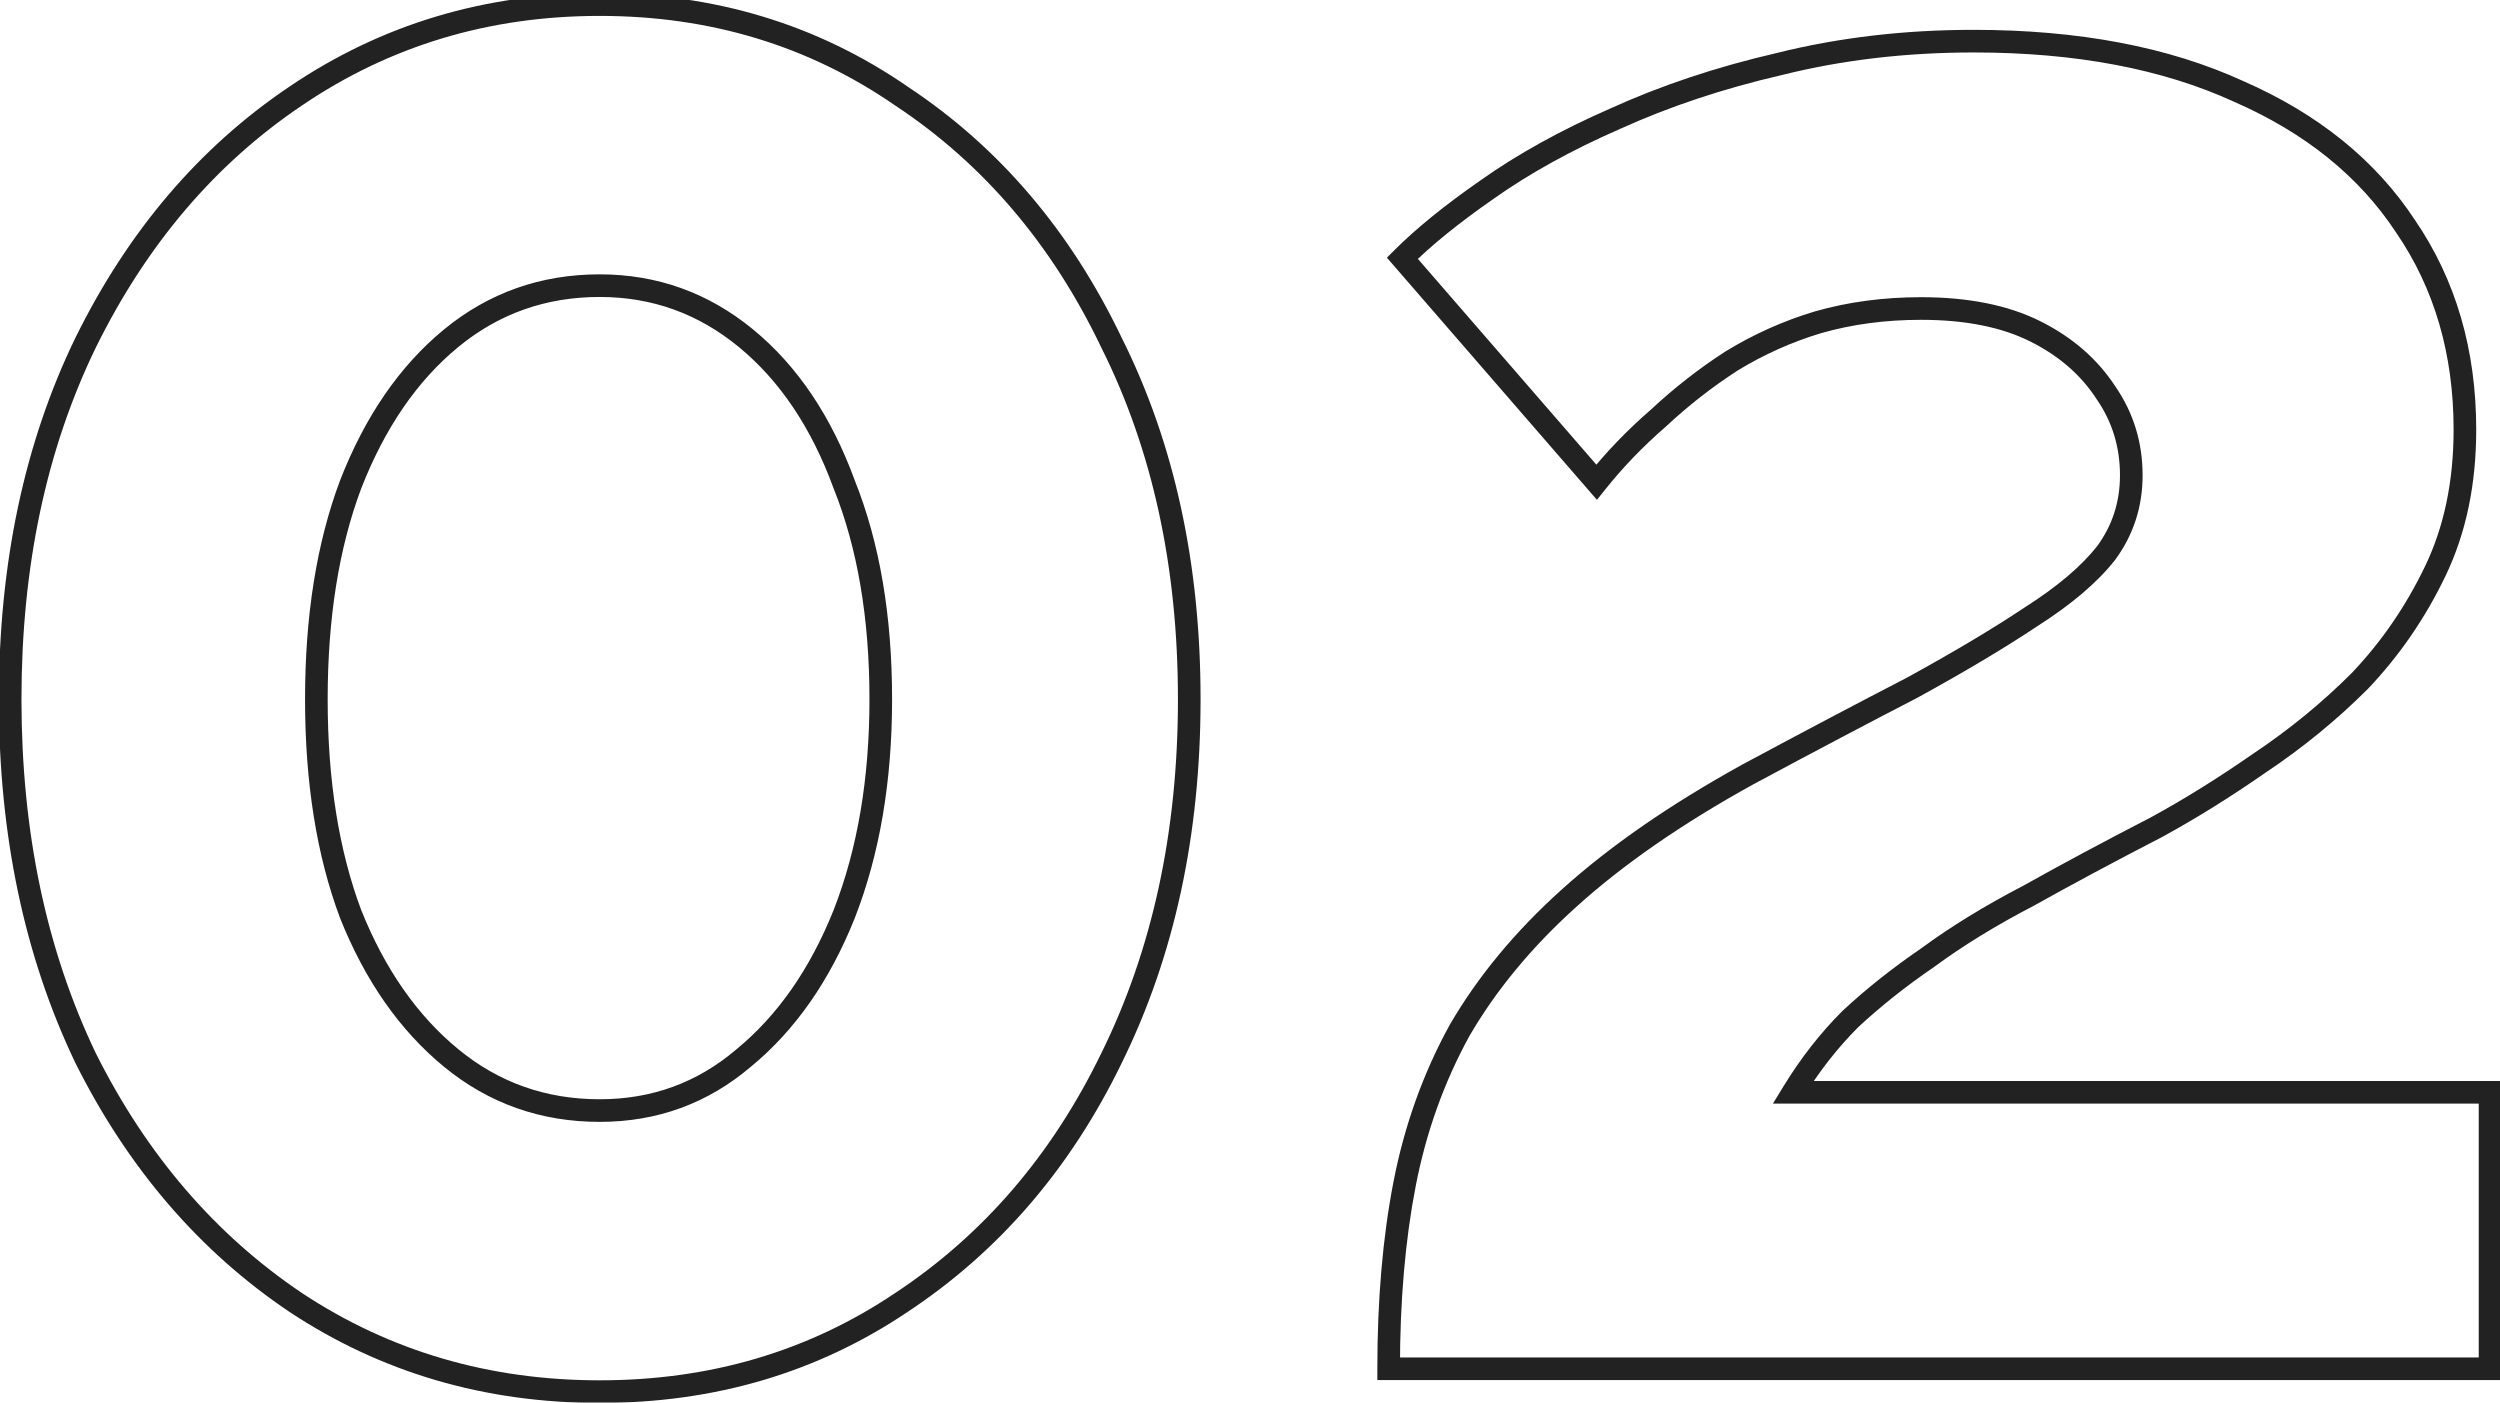
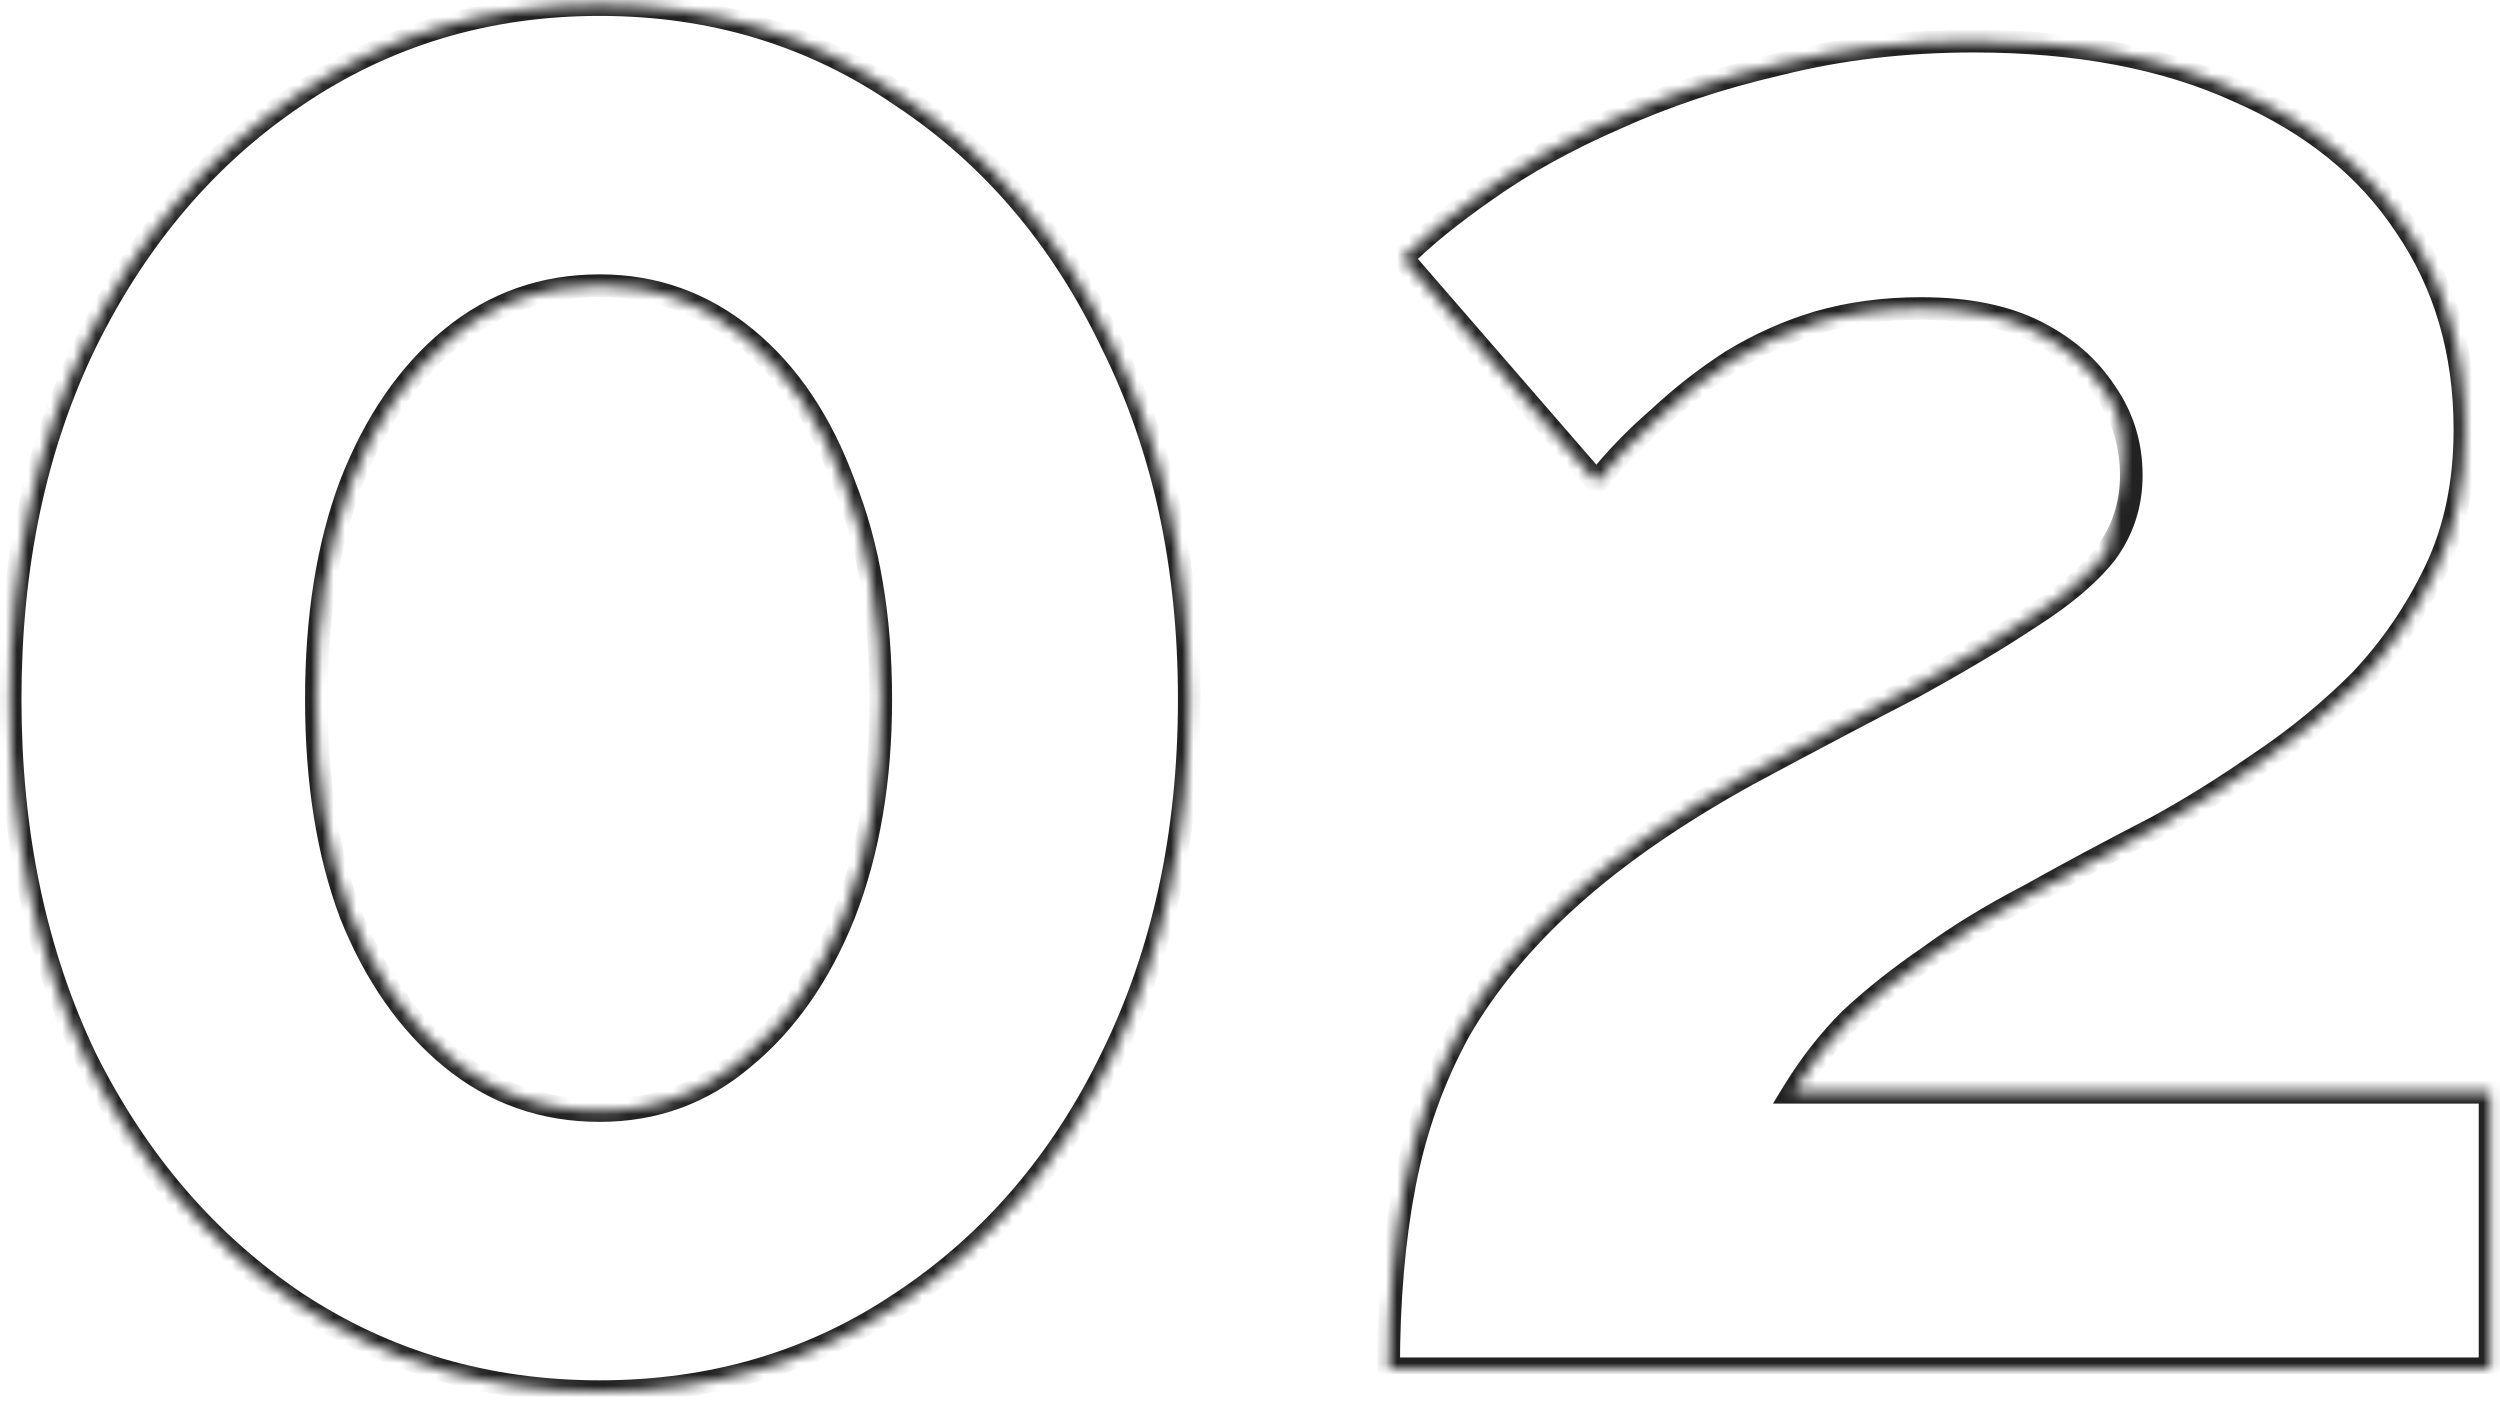
<svg xmlns="http://www.w3.org/2000/svg" width="221" height="124" viewBox="0 0 221 124" fill="none">
  <mask id="path-1-outside-1_1632_7878" maskUnits="userSpaceOnUse" x="-1" y="-1" width="223" height="126" fill="black">
-     <rect fill="white" x="-1" y="-1" width="223" height="126" />
-     <path d="M105.13 61.814C105.13 73.665 102.841 84.236 98.262 93.528C93.818 102.685 87.623 109.89 79.678 115.142C71.867 120.394 62.979 123.02 53.014 123.02C43.049 123.02 34.093 120.394 26.148 115.142C18.337 109.89 12.143 102.685 7.564 93.528C3.12 84.236 0.898 73.665 0.898 61.814C0.898 49.963 3.12 39.459 7.564 30.302C12.143 21.01 18.337 13.738 26.148 8.486C34.093 3.099 43.049 0.406 53.014 0.406C62.979 0.406 71.867 3.099 79.678 8.486C87.623 13.738 93.818 21.01 98.262 30.302C102.841 39.459 105.13 49.963 105.13 61.814ZM77.86 61.814C77.86 54.542 76.783 48.213 74.628 42.826C72.608 37.305 69.713 32.995 65.942 29.898C62.171 26.801 57.862 25.252 53.014 25.252C48.031 25.252 43.655 26.801 39.884 29.898C36.113 32.995 33.151 37.305 30.996 42.826C28.976 48.213 27.966 54.542 27.966 61.814C27.966 69.086 28.976 75.415 30.996 80.802C33.151 86.189 36.113 90.431 39.884 93.528C43.655 96.625 48.031 98.174 53.014 98.174C57.862 98.174 62.104 96.625 65.74 93.528C69.511 90.431 72.473 86.189 74.628 80.802C76.783 75.281 77.86 68.951 77.86 61.814ZM122.756 121C122.756 114.94 123.227 109.486 124.17 104.638C125.113 99.79 126.729 95.279 129.018 91.104C131.442 86.929 134.674 83.024 138.714 79.388C142.889 75.617 148.141 71.981 154.47 68.48C159.991 65.517 164.839 62.959 169.014 60.804C173.189 58.515 176.69 56.427 179.518 54.542C182.481 52.657 184.703 50.771 186.184 48.886C187.665 46.866 188.406 44.577 188.406 42.018C188.406 39.325 187.665 36.901 186.184 34.746C184.703 32.457 182.615 30.639 179.922 29.292C177.229 27.945 173.862 27.272 169.822 27.272C166.59 27.272 163.56 27.676 160.732 28.484C158.039 29.292 155.48 30.437 153.056 31.918C150.767 33.399 148.612 35.083 146.592 36.968C144.572 38.719 142.754 40.604 141.138 42.624L123.968 22.828C125.853 20.943 128.345 18.923 131.442 16.768C134.674 14.479 138.445 12.391 142.754 10.506C147.198 8.486 152.046 6.87 157.298 5.658C162.685 4.311 168.408 3.638 174.468 3.638C183.625 3.638 191.436 5.119 197.9 8.082C204.364 10.91 209.279 14.883 212.646 20C216.147 25.117 217.898 31.11 217.898 37.978C217.898 42.691 217.023 46.866 215.272 50.502C213.521 54.138 211.299 57.37 208.606 60.198C205.913 62.891 202.95 65.315 199.718 67.47C196.621 69.625 193.591 71.51 190.628 73.126C186.453 75.281 182.683 77.301 179.316 79.186C175.949 80.937 172.987 82.755 170.428 84.64C167.869 86.391 165.58 88.209 163.56 90.094C161.675 91.979 159.991 94.134 158.51 96.558H220.12V121H122.756Z" />
+     <path d="M105.13 61.814C105.13 73.665 102.841 84.236 98.262 93.528C93.818 102.685 87.623 109.89 79.678 115.142C71.867 120.394 62.979 123.02 53.014 123.02C43.049 123.02 34.093 120.394 26.148 115.142C18.337 109.89 12.143 102.685 7.564 93.528C3.12 84.236 0.898 73.665 0.898 61.814C0.898 49.963 3.12 39.459 7.564 30.302C12.143 21.01 18.337 13.738 26.148 8.486C34.093 3.099 43.049 0.406 53.014 0.406C62.979 0.406 71.867 3.099 79.678 8.486C87.623 13.738 93.818 21.01 98.262 30.302C102.841 39.459 105.13 49.963 105.13 61.814ZM77.86 61.814C77.86 54.542 76.783 48.213 74.628 42.826C72.608 37.305 69.713 32.995 65.942 29.898C62.171 26.801 57.862 25.252 53.014 25.252C48.031 25.252 43.655 26.801 39.884 29.898C36.113 32.995 33.151 37.305 30.996 42.826C28.976 48.213 27.966 54.542 27.966 61.814C27.966 69.086 28.976 75.415 30.996 80.802C33.151 86.189 36.113 90.431 39.884 93.528C43.655 96.625 48.031 98.174 53.014 98.174C57.862 98.174 62.104 96.625 65.74 93.528C69.511 90.431 72.473 86.189 74.628 80.802C76.783 75.281 77.86 68.951 77.86 61.814ZM122.756 121C122.756 114.94 123.227 109.486 124.17 104.638C125.113 99.79 126.729 95.279 129.018 91.104C131.442 86.929 134.674 83.024 138.714 79.388C142.889 75.617 148.141 71.981 154.47 68.48C159.991 65.517 164.839 62.959 169.014 60.804C173.189 58.515 176.69 56.427 179.518 54.542C182.481 52.657 184.703 50.771 186.184 48.886C188.406 39.325 187.665 36.901 186.184 34.746C184.703 32.457 182.615 30.639 179.922 29.292C177.229 27.945 173.862 27.272 169.822 27.272C166.59 27.272 163.56 27.676 160.732 28.484C158.039 29.292 155.48 30.437 153.056 31.918C150.767 33.399 148.612 35.083 146.592 36.968C144.572 38.719 142.754 40.604 141.138 42.624L123.968 22.828C125.853 20.943 128.345 18.923 131.442 16.768C134.674 14.479 138.445 12.391 142.754 10.506C147.198 8.486 152.046 6.87 157.298 5.658C162.685 4.311 168.408 3.638 174.468 3.638C183.625 3.638 191.436 5.119 197.9 8.082C204.364 10.91 209.279 14.883 212.646 20C216.147 25.117 217.898 31.11 217.898 37.978C217.898 42.691 217.023 46.866 215.272 50.502C213.521 54.138 211.299 57.37 208.606 60.198C205.913 62.891 202.95 65.315 199.718 67.47C196.621 69.625 193.591 71.51 190.628 73.126C186.453 75.281 182.683 77.301 179.316 79.186C175.949 80.937 172.987 82.755 170.428 84.64C167.869 86.391 165.58 88.209 163.56 90.094C161.675 91.979 159.991 94.134 158.51 96.558H220.12V121H122.756Z" />
  </mask>
  <path d="M98.262 93.528L97.365 93.086L97.362 93.091L98.262 93.528ZM79.678 115.142L79.127 114.308L79.12 114.312L79.678 115.142ZM26.148 115.142L25.59 115.972L25.597 115.976L26.148 115.142ZM7.564 93.528L6.662 93.96L6.666 93.967L6.67 93.975L7.564 93.528ZM7.564 30.302L6.667 29.86L6.664 29.865L7.564 30.302ZM26.148 8.486L26.706 9.316L26.709 9.314L26.148 8.486ZM79.678 8.486L79.11 9.309L79.118 9.315L79.127 9.32L79.678 8.486ZM98.262 30.302L97.36 30.733L97.364 30.741L97.368 30.749L98.262 30.302ZM74.628 42.826L73.689 43.17L73.694 43.184L73.7 43.197L74.628 42.826ZM39.884 29.898L39.249 29.125L39.884 29.898ZM30.996 42.826L30.064 42.462L30.06 42.475L30.996 42.826ZM30.996 80.802L30.06 81.153L30.064 81.163L30.067 81.173L30.996 80.802ZM39.884 93.528L39.249 94.301L39.884 93.528ZM65.74 93.528L65.105 92.755L65.098 92.761L65.091 92.767L65.74 93.528ZM74.628 80.802L75.556 81.173L75.56 81.165L74.628 80.802ZM104.13 61.814C104.13 73.534 101.867 83.95 97.365 93.086L99.159 93.97C103.815 84.522 106.13 73.796 106.13 61.814H104.13ZM97.362 93.091C92.991 102.099 86.912 109.162 79.127 114.308L80.229 115.976C88.335 110.618 94.645 103.272 99.162 93.965L97.362 93.091ZM79.12 114.312C71.484 119.447 62.793 122.02 53.014 122.02V124.02C63.166 124.02 72.251 121.341 80.236 115.972L79.12 114.312ZM53.014 122.02C43.235 122.02 34.473 119.446 26.699 114.308L25.597 115.976C33.713 121.342 42.862 124.02 53.014 124.02V122.02ZM26.706 114.312C19.051 109.165 12.967 102.098 8.458 93.081L6.67 93.975C11.319 103.273 17.624 110.615 25.59 115.972L26.706 114.312ZM8.466 93.097C4.096 83.958 1.898 73.538 1.898 61.814H-0.102C-0.102 73.791 2.144 84.514 6.662 93.96L8.466 93.097ZM1.898 61.814C1.898 50.09 4.096 39.739 8.464 30.739L6.664 29.865C2.144 39.179 -0.102 49.837 -0.102 61.814H1.898ZM8.461 30.744C12.97 21.593 19.055 14.461 26.706 9.316L25.59 7.656C17.62 13.015 11.315 20.427 6.667 29.86L8.461 30.744ZM26.709 9.314C34.482 4.044 43.241 1.406 53.014 1.406V-0.594C42.857 -0.594 33.704 2.155 25.587 7.658L26.709 9.314ZM53.014 1.406C62.787 1.406 71.475 4.044 79.11 9.309L80.246 7.663C72.26 2.155 63.171 -0.594 53.014 -0.594V1.406ZM79.127 9.32C86.908 14.464 92.987 21.591 97.36 30.733L99.164 29.87C94.648 20.429 88.338 13.012 80.229 7.652L79.127 9.32ZM97.368 30.749C101.867 39.747 104.13 50.094 104.13 61.814H106.13C106.13 49.833 103.815 39.171 99.156 29.855L97.368 30.749ZM78.86 61.814C78.86 54.446 77.769 47.985 75.556 42.455L73.7 43.197C75.797 48.44 76.86 54.638 76.86 61.814H78.86ZM75.567 42.482C73.498 36.828 70.511 32.357 66.577 29.125L65.307 30.671C68.914 33.634 71.718 37.782 73.689 43.17L75.567 42.482ZM66.577 29.125C62.629 25.882 58.095 24.252 53.014 24.252V26.252C57.629 26.252 61.714 27.719 65.307 30.671L66.577 29.125ZM53.014 24.252C47.805 24.252 43.203 25.878 39.249 29.125L40.519 30.671C44.106 27.724 48.258 26.252 53.014 26.252V24.252ZM39.249 29.125C35.321 32.352 32.268 36.816 30.064 42.462L31.928 43.19C34.033 37.794 36.906 33.638 40.519 30.671L39.249 29.125ZM30.06 42.475C27.988 47.999 26.966 54.452 26.966 61.814H28.966C28.966 54.632 29.964 48.426 31.932 43.177L30.06 42.475ZM26.966 61.814C26.966 69.176 27.988 75.629 30.06 81.153L31.932 80.451C29.964 75.202 28.966 68.996 28.966 61.814H26.966ZM30.067 81.173C32.273 86.687 35.326 91.078 39.249 94.301L40.519 92.755C36.901 89.783 34.028 85.69 31.924 80.431L30.067 81.173ZM39.249 94.301C43.203 97.548 47.805 99.174 53.014 99.174V97.174C48.258 97.174 44.106 95.702 40.519 92.755L39.249 94.301ZM53.014 99.174C58.096 99.174 62.569 97.543 66.388 94.289L65.091 92.767C61.639 95.707 57.628 97.174 53.014 97.174V99.174ZM66.375 94.301C70.298 91.078 73.351 86.687 75.556 81.173L73.7 80.431C71.596 85.69 68.723 89.783 65.105 92.755L66.375 94.301ZM75.56 81.165C77.768 75.507 78.86 69.051 78.86 61.814H76.86C76.86 68.852 75.798 75.054 73.696 80.439L75.56 81.165ZM122.756 121H121.756V122H122.756V121ZM124.17 104.638L125.152 104.829L125.152 104.829L124.17 104.638ZM129.018 91.104L128.153 90.602L128.147 90.612L128.141 90.623L129.018 91.104ZM138.714 79.388L139.383 80.131L139.384 80.13L138.714 79.388ZM154.47 68.48L153.997 67.599L153.986 67.605L154.47 68.48ZM169.014 60.804L169.473 61.693L169.484 61.687L169.495 61.681L169.014 60.804ZM179.518 54.542L178.981 53.698L178.972 53.704L178.963 53.71L179.518 54.542ZM186.184 48.886L186.97 49.504L186.981 49.491L186.99 49.477L186.184 48.886ZM186.184 34.746L185.345 35.289L185.352 35.301L185.36 35.312L186.184 34.746ZM179.922 29.292L179.475 30.186L179.475 30.186L179.922 29.292ZM160.732 28.484L160.457 27.522L160.445 27.526L160.732 28.484ZM153.056 31.918L152.535 31.065L152.524 31.071L152.513 31.078L153.056 31.918ZM146.592 36.968L147.247 37.724L147.261 37.712L147.274 37.699L146.592 36.968ZM141.138 42.624L140.383 43.279L141.169 44.186L141.919 43.249L141.138 42.624ZM123.968 22.828L123.261 22.121L122.602 22.779L123.213 23.483L123.968 22.828ZM131.442 16.768L132.013 17.589L132.02 17.584L131.442 16.768ZM142.754 10.506L143.155 11.422L143.161 11.419L143.168 11.416L142.754 10.506ZM157.298 5.658L157.523 6.632L157.532 6.63L157.541 6.628L157.298 5.658ZM197.9 8.082L197.483 8.991L197.491 8.995L197.499 8.998L197.9 8.082ZM212.646 20L211.811 20.55L211.816 20.557L211.821 20.565L212.646 20ZM215.272 50.502L216.173 50.936L216.173 50.936L215.272 50.502ZM208.606 60.198L209.313 60.905L209.322 60.897L209.33 60.888L208.606 60.198ZM199.718 67.47L199.163 66.638L199.155 66.643L199.147 66.649L199.718 67.47ZM190.628 73.126L191.087 74.015L191.097 74.009L191.107 74.004L190.628 73.126ZM179.316 79.186L179.777 80.073L179.791 80.066L179.805 80.058L179.316 79.186ZM170.428 84.64L170.993 85.465L171.007 85.455L171.021 85.445L170.428 84.64ZM163.56 90.094L162.878 89.363L162.865 89.375L162.853 89.387L163.56 90.094ZM158.51 96.558L157.657 96.037L156.727 97.558H158.51V96.558ZM220.12 96.558H221.12V95.558H220.12V96.558ZM220.12 121V122H221.12V121H220.12ZM123.756 121C123.756 114.99 124.224 109.602 125.152 104.829L123.188 104.447C122.231 109.37 121.756 114.89 121.756 121H123.756ZM125.152 104.829C126.075 100.079 127.657 95.665 129.895 91.585L128.141 90.623C125.8 94.892 124.15 99.501 123.188 104.447L125.152 104.829ZM129.883 91.606C132.248 87.532 135.411 83.706 139.383 80.131L138.045 78.645C133.937 82.342 130.636 86.327 128.153 90.602L129.883 91.606ZM139.384 80.13C143.489 76.423 148.674 72.829 154.954 69.355L153.986 67.605C147.608 71.133 142.289 74.812 138.044 78.646L139.384 80.13ZM154.943 69.361C160.461 66.4 165.304 63.844 169.473 61.693L168.555 59.915C164.375 62.073 159.522 64.634 153.997 67.599L154.943 69.361ZM169.495 61.681C173.686 59.383 177.213 57.28 180.073 55.374L178.963 53.71C176.167 55.574 172.692 57.647 168.533 59.927L169.495 61.681ZM180.055 55.386C183.073 53.465 185.395 51.509 186.97 49.504L185.398 48.268C184.011 50.034 181.889 51.848 178.981 53.698L180.055 55.386ZM186.99 49.477C188.6 47.282 189.406 44.785 189.406 42.018H187.406C187.406 44.369 186.73 46.45 185.378 48.295L186.99 49.477ZM189.406 42.018C189.406 39.129 188.608 36.506 187.008 34.179L185.36 35.312C186.723 37.295 187.406 39.52 187.406 42.018H189.406ZM187.024 34.203C185.435 31.748 183.205 29.816 180.369 28.398L179.475 30.186C182.026 31.462 183.97 33.165 185.345 35.289L187.024 34.203ZM180.369 28.398C177.498 26.962 173.967 26.272 169.822 26.272V28.272C173.757 28.272 176.959 28.929 179.475 30.186L180.369 28.398ZM169.822 26.272C166.506 26.272 163.383 26.687 160.457 27.523L161.007 29.445C163.737 28.665 166.674 28.272 169.822 28.272V26.272ZM160.445 27.526C157.668 28.359 155.031 29.539 152.535 31.065L153.578 32.771C155.929 31.334 158.409 30.225 161.019 29.442L160.445 27.526ZM152.513 31.078C150.173 32.592 147.972 34.312 145.91 36.237L147.274 37.699C149.252 35.853 151.36 34.206 153.599 32.758L152.513 31.078ZM145.937 36.212C143.873 38.001 142.012 39.93 140.357 41.999L141.919 43.249C143.496 41.278 145.271 39.436 147.247 37.724L145.937 36.212ZM141.894 41.969L124.724 22.173L123.213 23.483L140.383 43.279L141.894 41.969ZM124.675 23.535C126.505 21.705 128.946 19.722 132.013 17.589L130.871 15.947C127.743 18.123 125.201 20.18 123.261 22.121L124.675 23.535ZM132.02 17.584C135.187 15.341 138.897 13.285 143.155 11.422L142.353 9.59C137.993 11.498 134.161 13.617 130.864 15.952L132.02 17.584ZM143.168 11.416C147.545 9.427 152.329 7.831 157.523 6.632L157.073 4.684C151.763 5.909 146.851 7.545 142.34 9.596L143.168 11.416ZM157.541 6.628C162.841 5.303 168.482 4.638 174.468 4.638V2.638C168.334 2.638 162.528 3.32 157.056 4.688L157.541 6.628ZM174.468 4.638C183.521 4.638 191.182 6.103 197.483 8.991L198.317 7.173C191.69 4.136 183.729 2.638 174.468 2.638V4.638ZM197.499 8.998C203.814 11.761 208.566 15.617 211.811 20.55L213.481 19.45C209.993 14.148 204.915 10.059 198.301 7.166L197.499 8.998ZM211.821 20.565C215.196 25.498 216.898 31.289 216.898 37.978H218.898C218.898 30.931 217.099 24.737 213.471 19.435L211.821 20.565ZM216.898 37.978C216.898 42.566 216.047 46.589 214.371 50.068L216.173 50.936C217.999 47.144 218.898 42.816 218.898 37.978H216.898ZM214.371 50.068C212.664 53.613 210.501 56.758 207.882 59.508L209.33 60.888C212.098 57.982 214.379 54.663 216.173 50.936L214.371 50.068ZM207.899 59.491C205.253 62.137 202.342 64.519 199.163 66.638L200.273 68.302C203.558 66.112 206.572 63.646 209.313 60.905L207.899 59.491ZM199.147 66.649C196.076 68.785 193.077 70.651 190.149 72.248L191.107 74.004C194.105 72.369 197.166 70.464 200.289 68.291L199.147 66.649ZM190.169 72.237C185.987 74.396 182.206 76.422 178.827 78.314L179.805 80.058C183.16 78.18 186.92 76.165 191.087 74.015L190.169 72.237ZM178.855 78.299C175.451 80.069 172.442 81.914 169.835 83.835L171.021 85.445C173.531 83.596 176.448 81.804 179.777 80.073L178.855 78.299ZM169.863 83.815C167.268 85.59 164.939 87.439 162.878 89.363L164.242 90.825C166.221 88.978 168.471 87.191 170.993 85.465L169.863 83.815ZM162.853 89.387C160.908 91.332 159.177 93.549 157.657 96.037L159.363 97.079C160.806 94.719 162.441 92.627 164.267 90.801L162.853 89.387ZM158.51 97.558H220.12V95.558H158.51V97.558ZM219.12 96.558V121H221.12V96.558H219.12ZM220.12 120H122.756V122H220.12V120Z" fill="#222222" mask="url(#path-1-outside-1_1632_7878)" />
</svg>